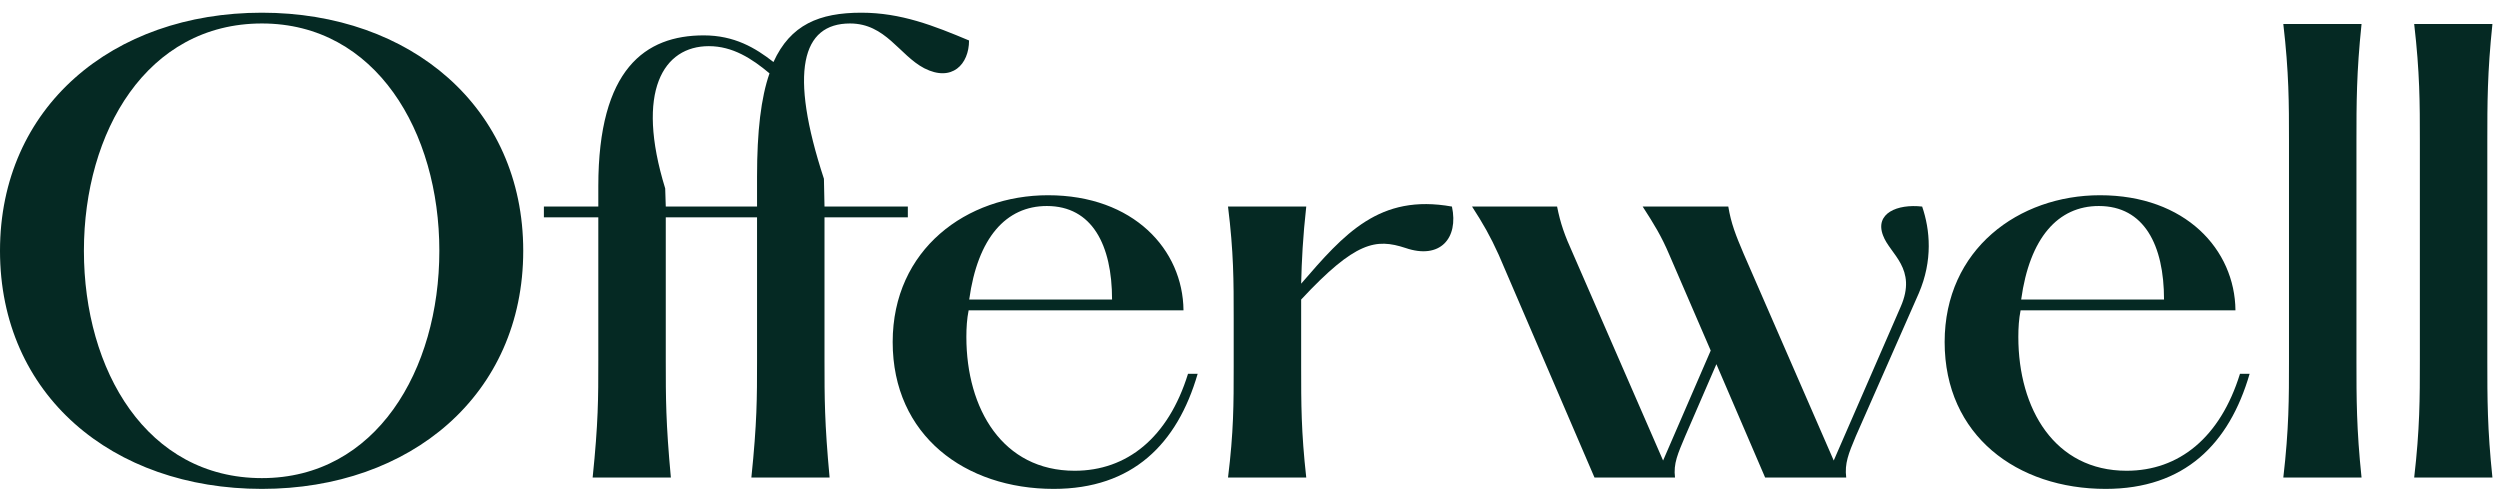
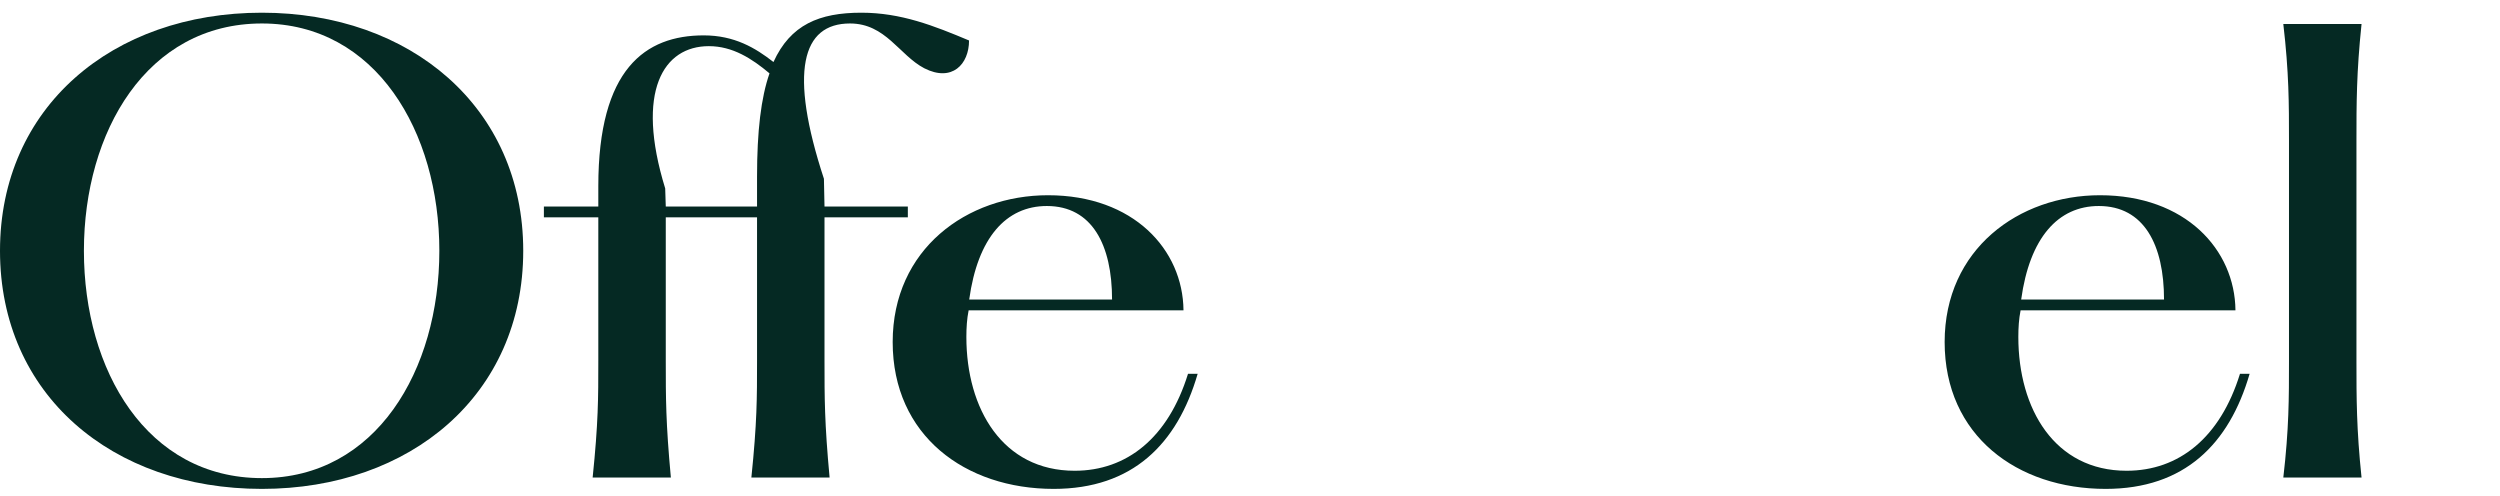
<svg xmlns="http://www.w3.org/2000/svg" width="126" height="25" viewBox="0 0 126 25" fill="none">
  <g clip-path="url(#clip0_212_6042)">
    <path d="M13.2 24.64C20.686 24.64 26.371 19.897 26.371 12.64C26.371 5.411 20.686 0.64 13.2 0.64C5.657 0.64 0 5.411 0 12.64C0 19.897 5.657 24.64 13.2 24.64ZM13.2 24.097C7.4 24.097 4.229 18.669 4.229 12.64C4.229 6.64 7.4 1.183 13.2 1.183C18.943 1.183 22.143 6.64 22.143 12.64C22.143 18.669 18.943 24.097 13.2 24.097Z" fill="#052923" />
    <path d="M43.412 0.64C41.297 0.64 39.84 1.24 38.983 3.126C38.069 2.411 37.012 1.783 35.469 1.783C32.526 1.783 30.155 3.468 30.155 9.383V10.411H27.412V10.954H30.155V18.183C30.155 20.069 30.155 21.297 29.869 24.069H33.812C33.555 21.297 33.555 20.069 33.555 18.183V10.954H38.155V18.183C38.155 20.069 38.155 21.297 37.869 24.069H41.812C41.555 21.297 41.555 20.069 41.555 18.183V10.954H45.755V10.411H41.555L41.526 9.011C39.755 3.611 40.412 1.183 42.84 1.183C44.64 1.183 45.326 2.783 46.583 3.44C47.983 4.154 48.84 3.24 48.84 2.04C47.069 1.297 45.412 0.64 43.412 0.64ZM38.155 10.411H33.555L33.526 9.497C32.012 4.583 33.44 2.326 35.726 2.326C36.926 2.326 37.898 2.954 38.783 3.697C38.355 4.926 38.155 6.611 38.155 8.897V10.411Z" fill="#052923" />
    <path d="M53.105 24.64C57.076 24.64 59.334 22.383 60.362 18.84H59.876C58.876 22.068 56.791 23.726 54.162 23.726C50.533 23.726 48.705 20.611 48.705 16.983C48.705 16.526 48.733 16.068 48.819 15.64H59.648C59.619 12.583 57.133 9.84 52.819 9.84C48.733 9.84 44.991 12.554 44.991 17.24C44.991 21.954 48.648 24.64 53.105 24.64ZM48.848 15.097C49.276 11.983 50.705 10.383 52.762 10.383C55.048 10.383 56.048 12.354 56.048 15.097H48.848Z" fill="#052923" />
-     <path d="M73.178 10.411C69.521 9.754 67.75 11.783 65.578 14.297C65.607 13.126 65.664 11.954 65.835 10.411H61.892C62.178 12.726 62.178 14.154 62.178 16.04V18.468C62.178 20.354 62.178 21.754 61.892 24.069H65.835C65.578 21.754 65.578 20.354 65.578 18.468V16.04V15.097C68.321 12.154 69.35 12.011 70.835 12.497C72.578 13.097 73.521 12.011 73.178 10.411Z" fill="#052923" />
-     <path d="M96.877 10.411C95.62 10.268 94.477 10.754 94.906 11.868C95.249 12.811 96.649 13.526 95.791 15.469L92.42 23.211L87.877 12.783C87.477 11.84 87.249 11.268 87.106 10.411H82.791C83.363 11.297 83.734 11.897 84.134 12.84L86.22 17.669L83.82 23.211L79.277 12.783C78.849 11.84 78.649 11.268 78.477 10.411H74.192C74.763 11.297 75.106 11.897 75.534 12.84L80.363 24.069H84.42C84.334 23.354 84.563 22.869 84.934 21.983L86.506 18.354L88.963 24.069H93.049C92.963 23.354 93.163 22.869 93.534 21.983L96.706 14.783C97.42 13.126 97.277 11.583 96.877 10.411Z" fill="#052923" />
    <path d="M106.124 24.64C110.095 24.64 112.352 22.383 113.381 18.84H112.895C111.895 22.068 109.81 23.726 107.181 23.726C103.552 23.726 101.724 20.611 101.724 16.983C101.724 16.526 101.752 16.068 101.838 15.64H112.667C112.638 12.583 110.152 9.84 105.838 9.84C101.752 9.84 98.01 12.554 98.01 17.24C98.01 21.954 101.667 24.64 106.124 24.64ZM101.867 15.097C102.295 11.983 103.724 10.383 105.781 10.383C108.067 10.383 109.067 12.354 109.067 15.097H101.867Z" fill="#052923" />
    <path d="M119.022 24.069C118.765 21.611 118.765 20.069 118.765 18.183V7.097C118.765 5.211 118.765 3.669 119.022 1.211H115.079C115.365 3.669 115.365 5.211 115.365 7.097V18.183C115.365 20.069 115.365 21.611 115.079 24.069H119.022Z" fill="#052923" />
-     <path d="M125.618 24.069C125.361 21.611 125.361 20.069 125.361 18.183V7.097C125.361 5.211 125.361 3.669 125.618 1.211H121.675C121.96 3.669 121.961 5.211 121.961 7.097V18.183C121.961 20.069 121.96 21.611 121.675 24.069H125.618Z" fill="#052923" />
  </g>
  <defs>
    <clipPath id="clip0_212_6042">
      <rect width="126" height="24" fill="white" transform="translate(0 0.64)" />
    </clipPath>
  </defs>
</svg>